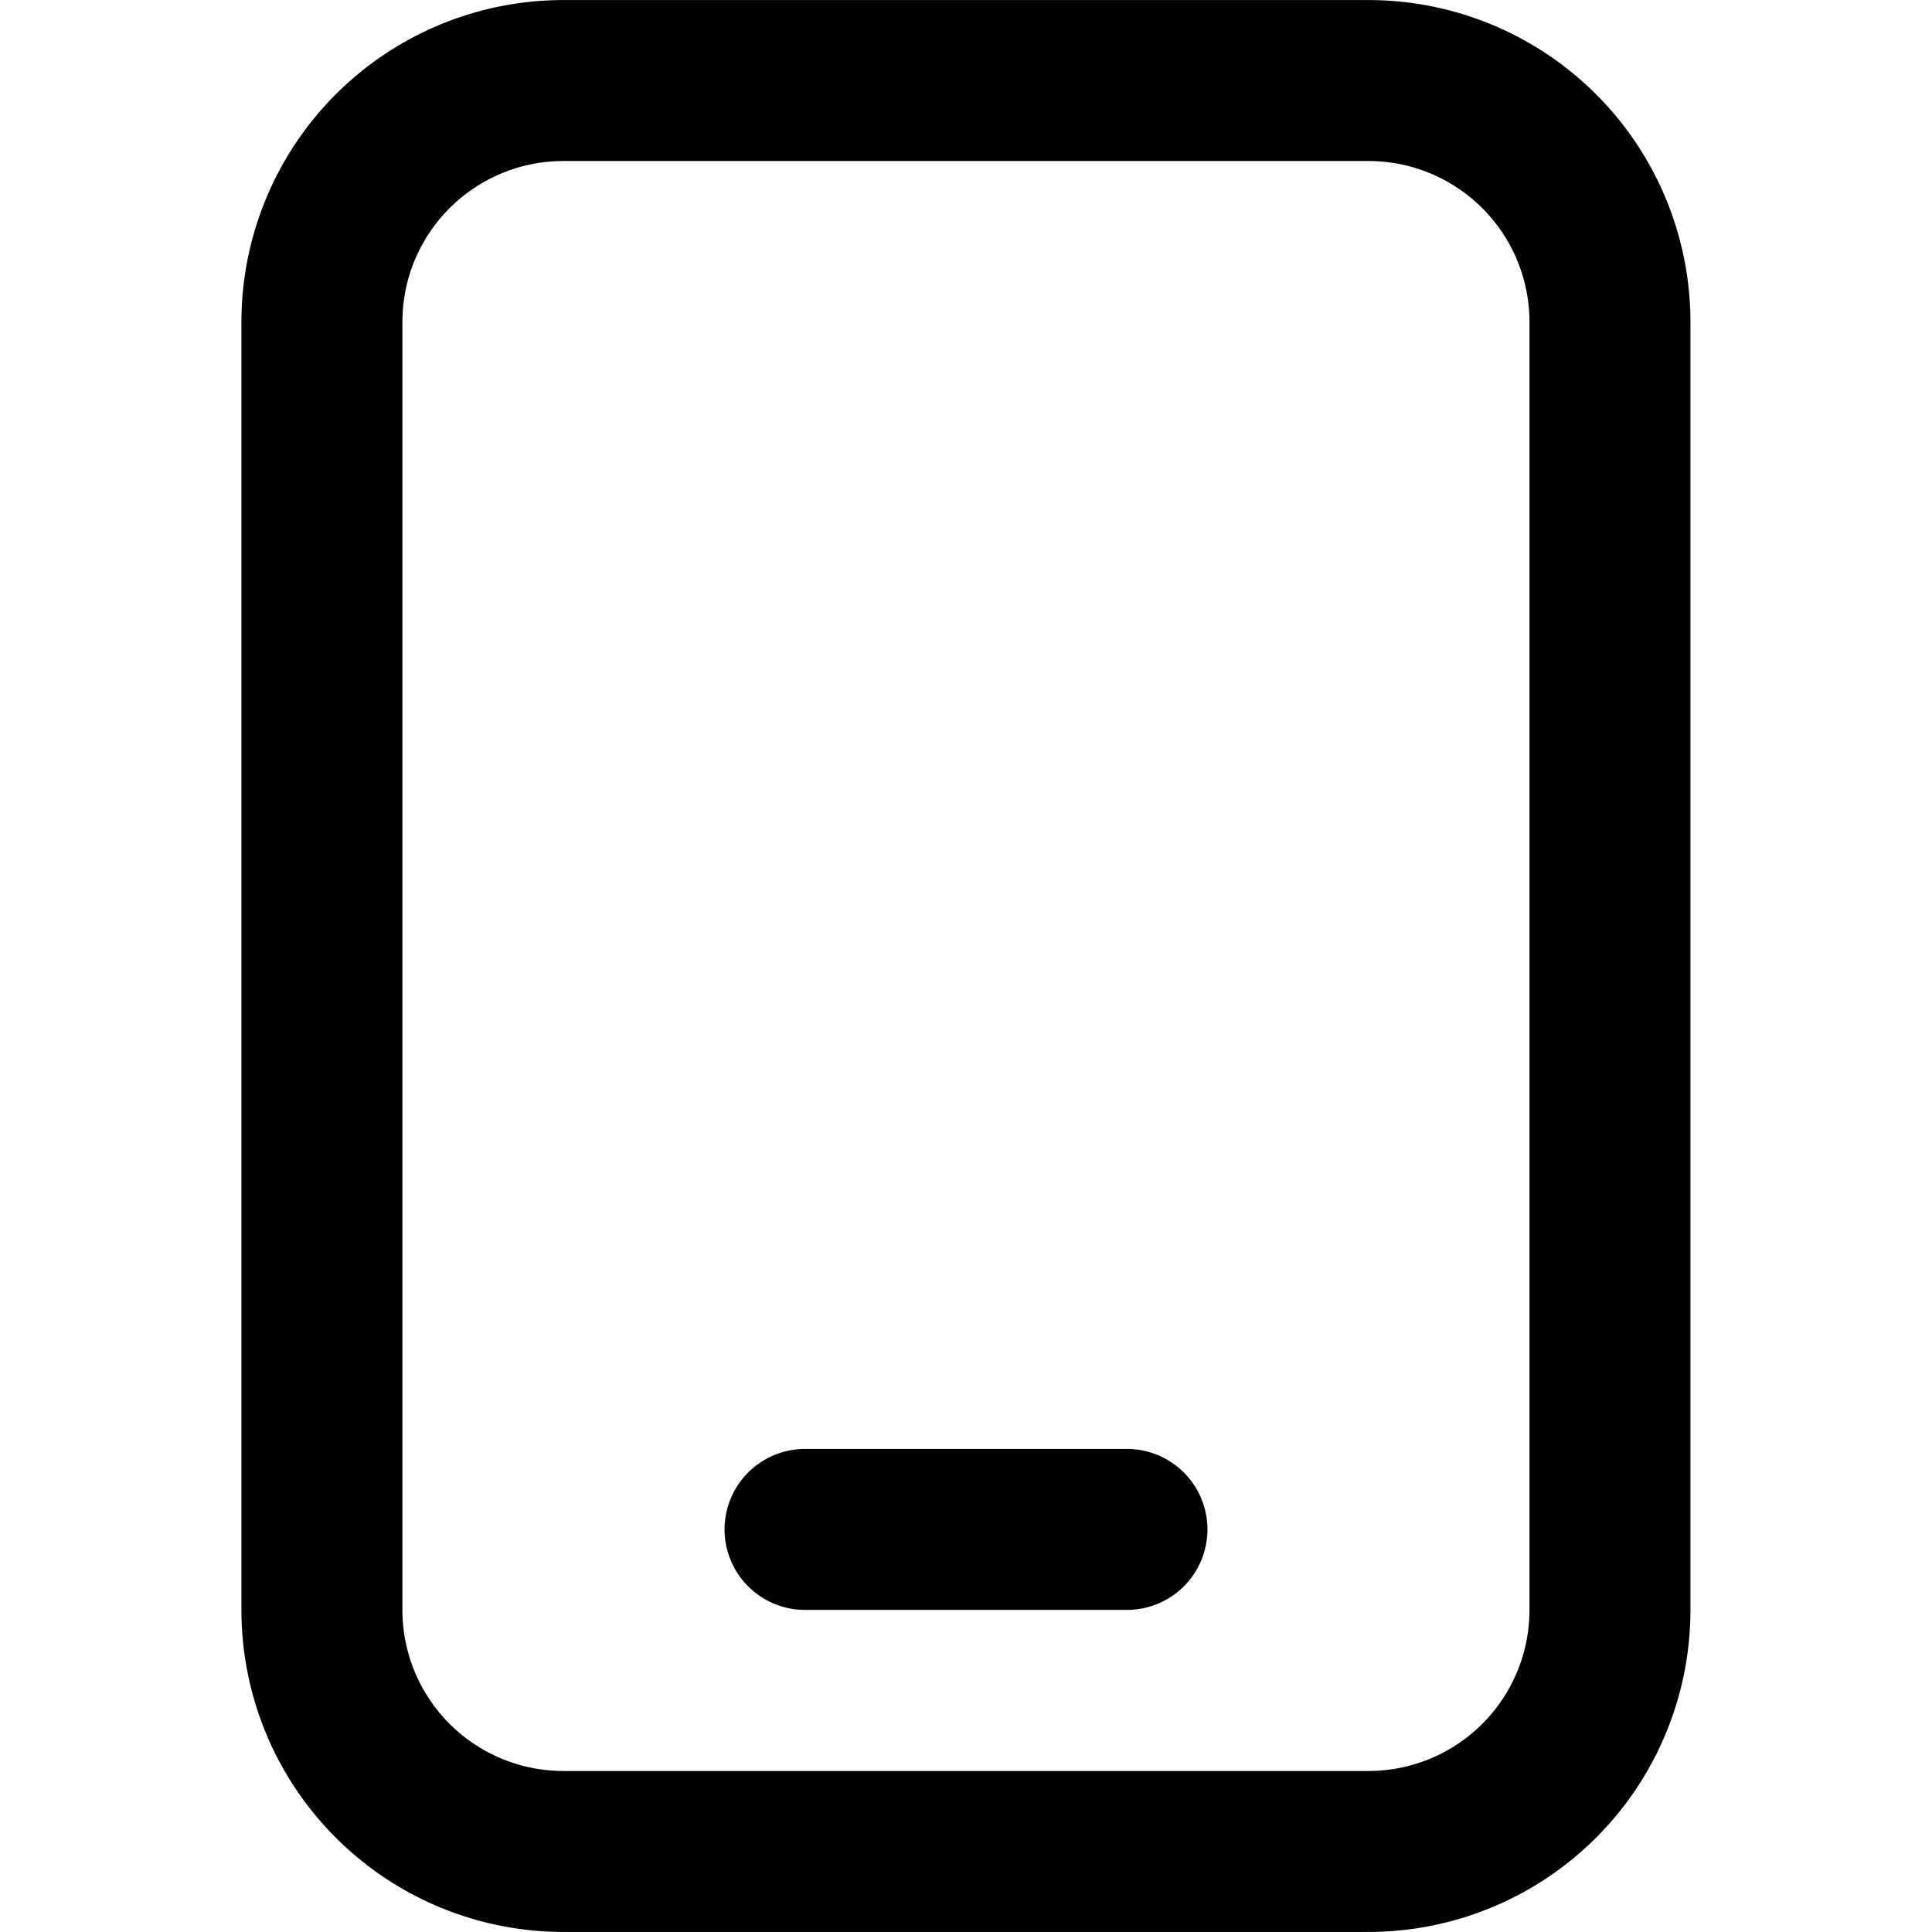
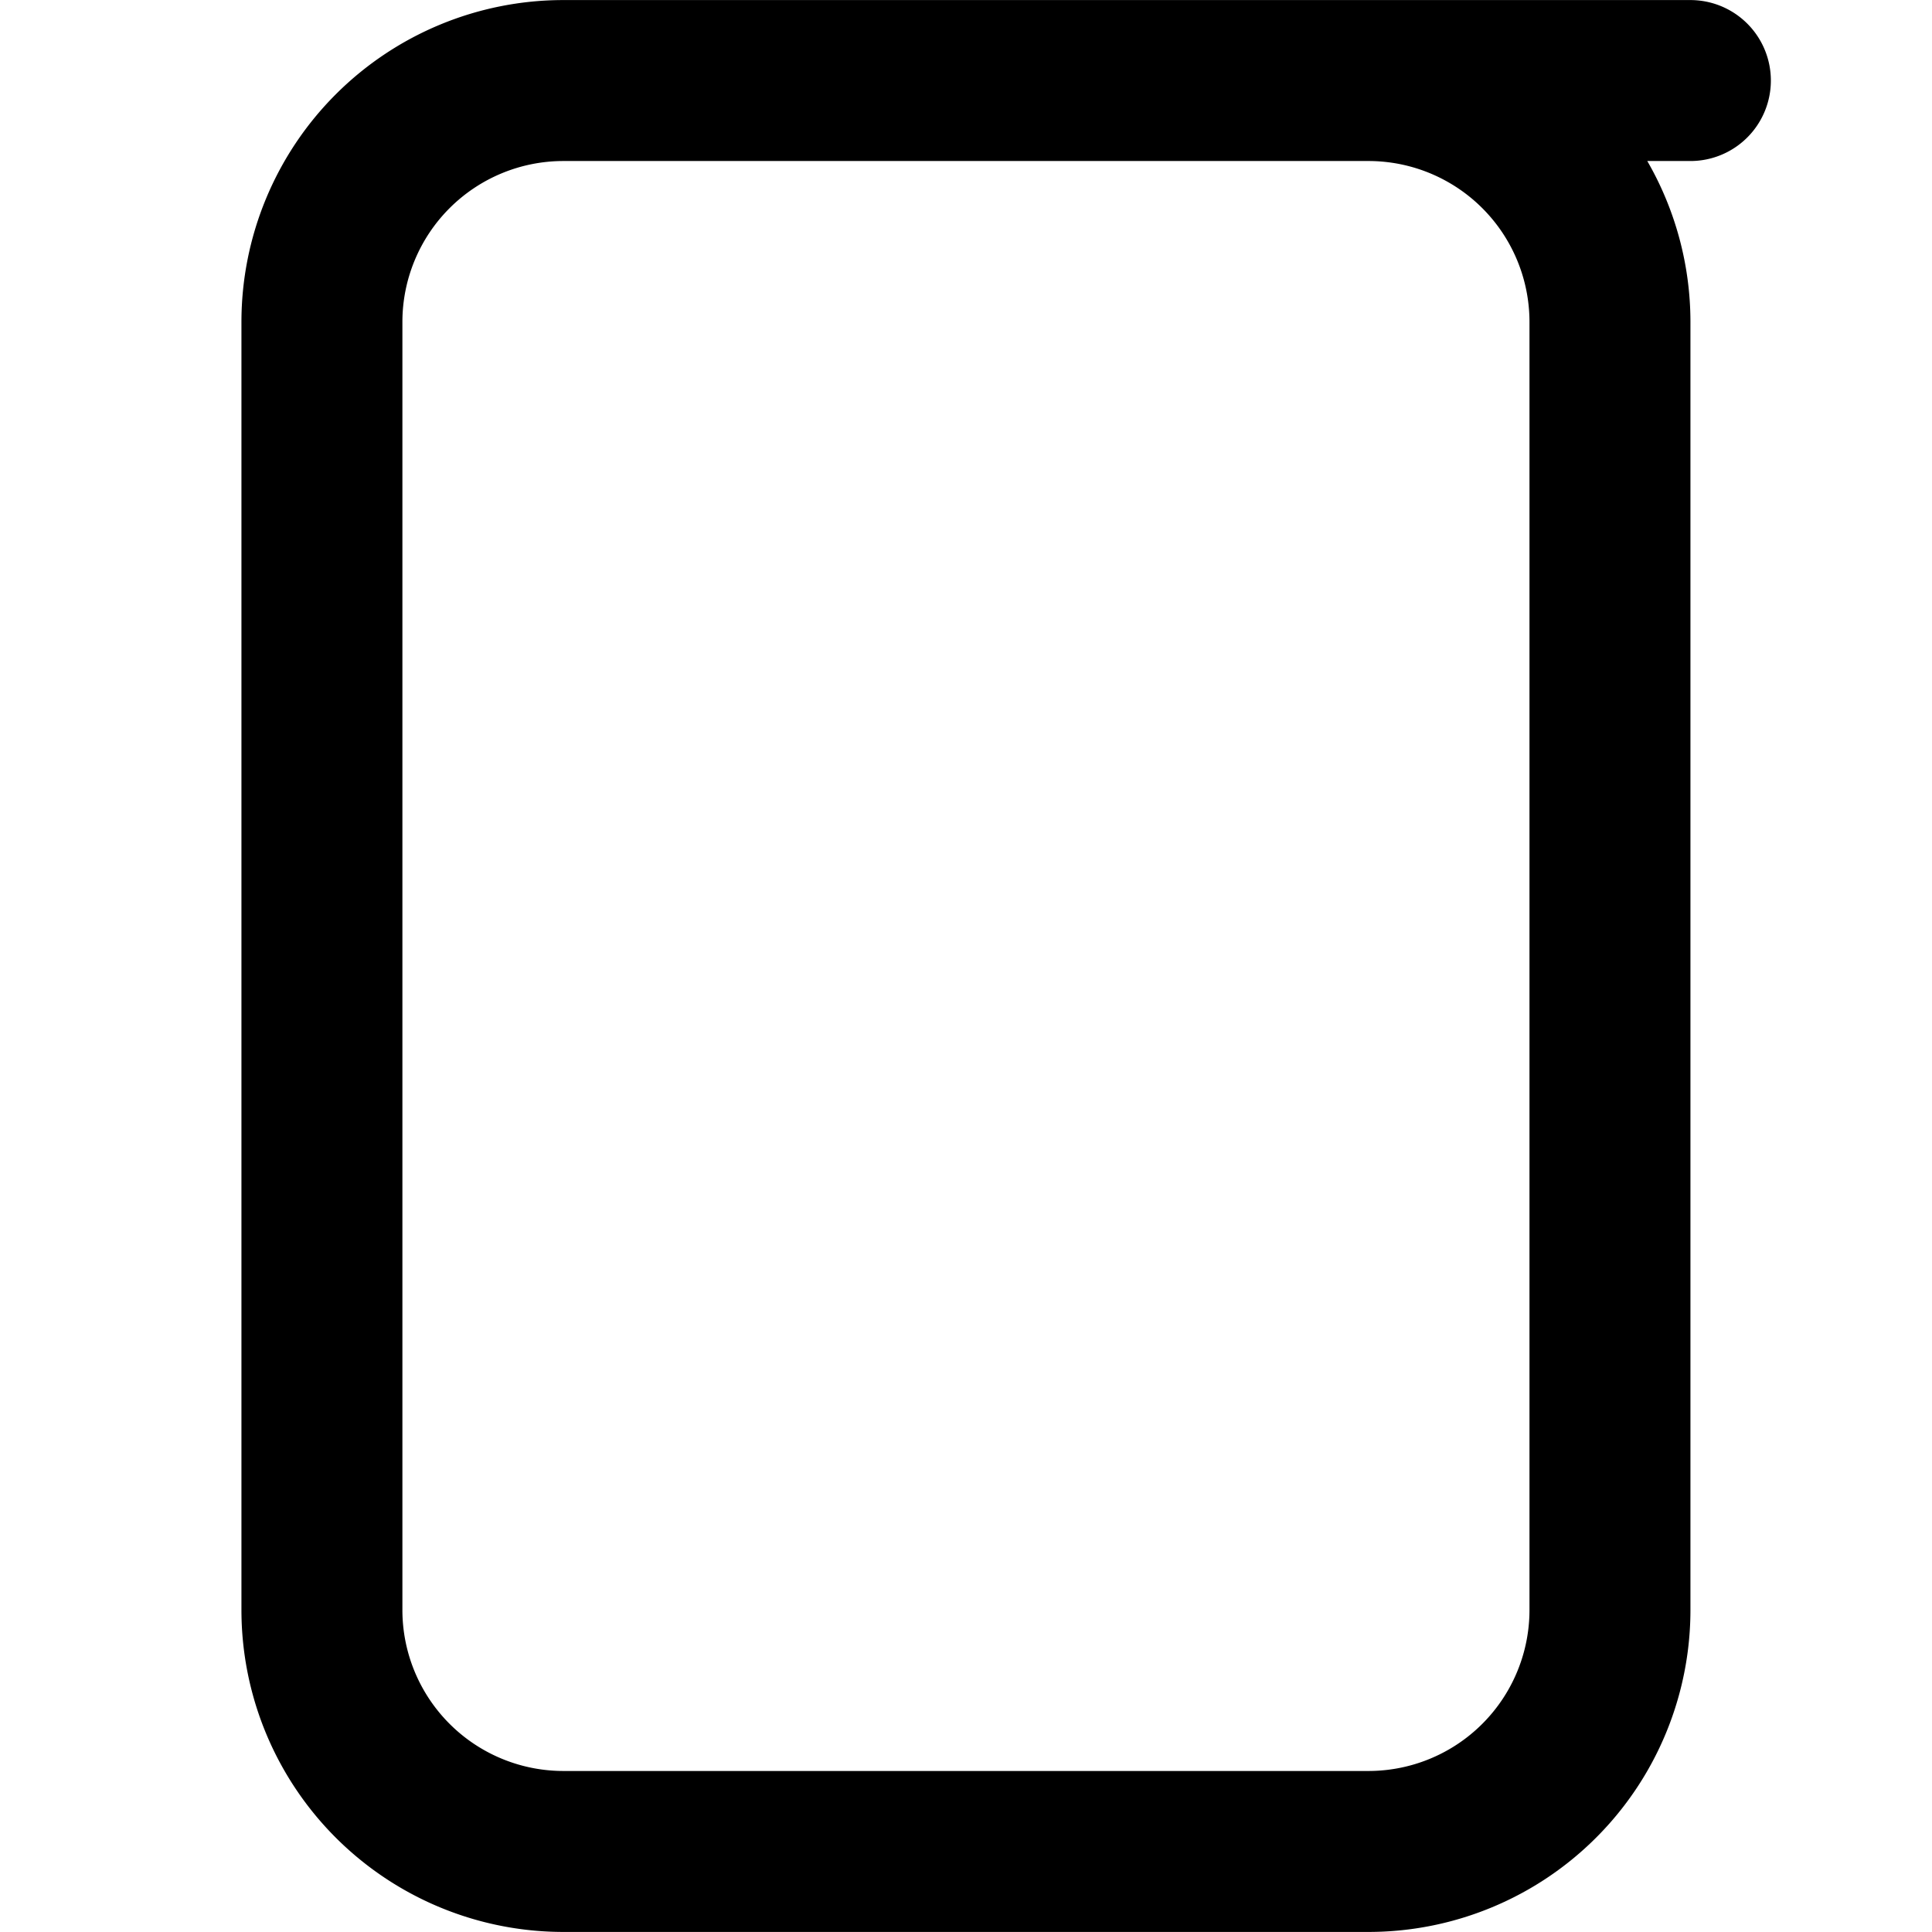
<svg xmlns="http://www.w3.org/2000/svg" width="16" height="16" fill="none">
-   <path stroke="#000" stroke-linecap="round" stroke-linejoin="round" stroke-width="1.333" d="M11.333.667H4.666a2 2 0 0 0-2 2v10.666a2 2 0 0 0 2 2h6.667a2 2 0 0 0 2-2V2.667a2 2 0 0 0-2-2ZM6.667 12.666h2.666" />
+   <path stroke="#000" stroke-linecap="round" stroke-linejoin="round" stroke-width="1.333" d="M11.333.667H4.666a2 2 0 0 0-2 2v10.666a2 2 0 0 0 2 2h6.667a2 2 0 0 0 2-2V2.667a2 2 0 0 0-2-2Zh2.666" />
</svg>